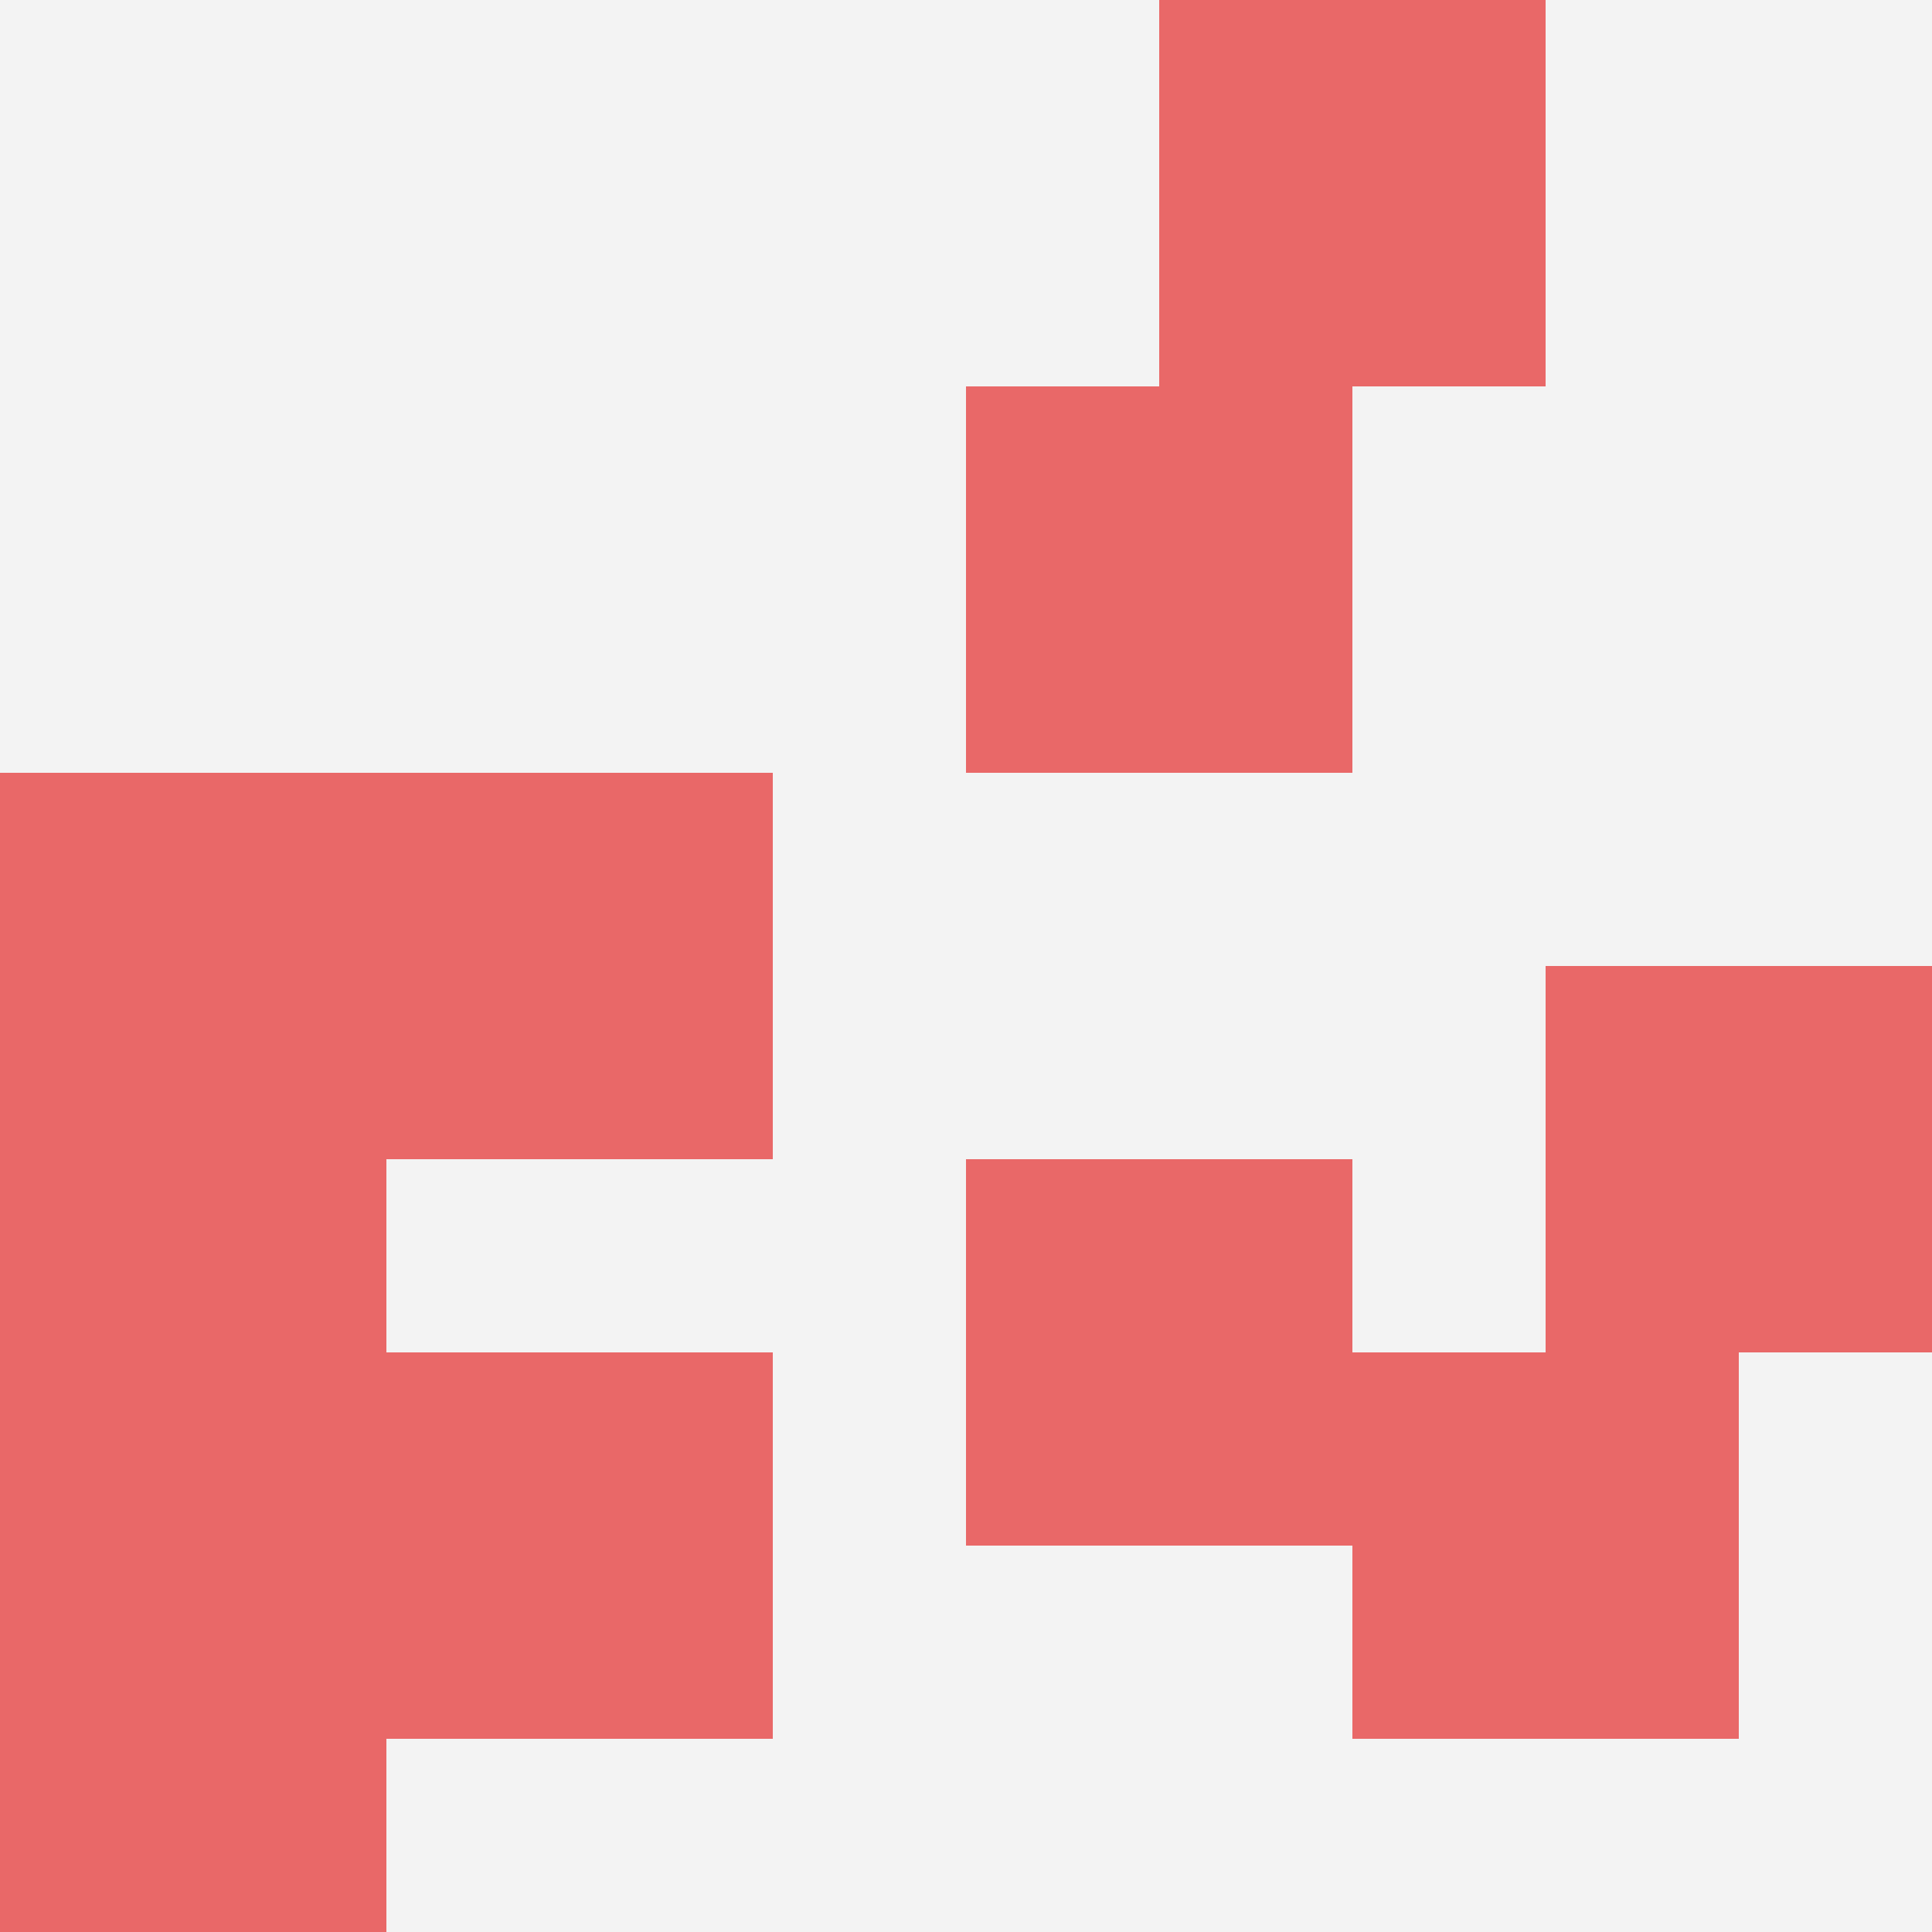
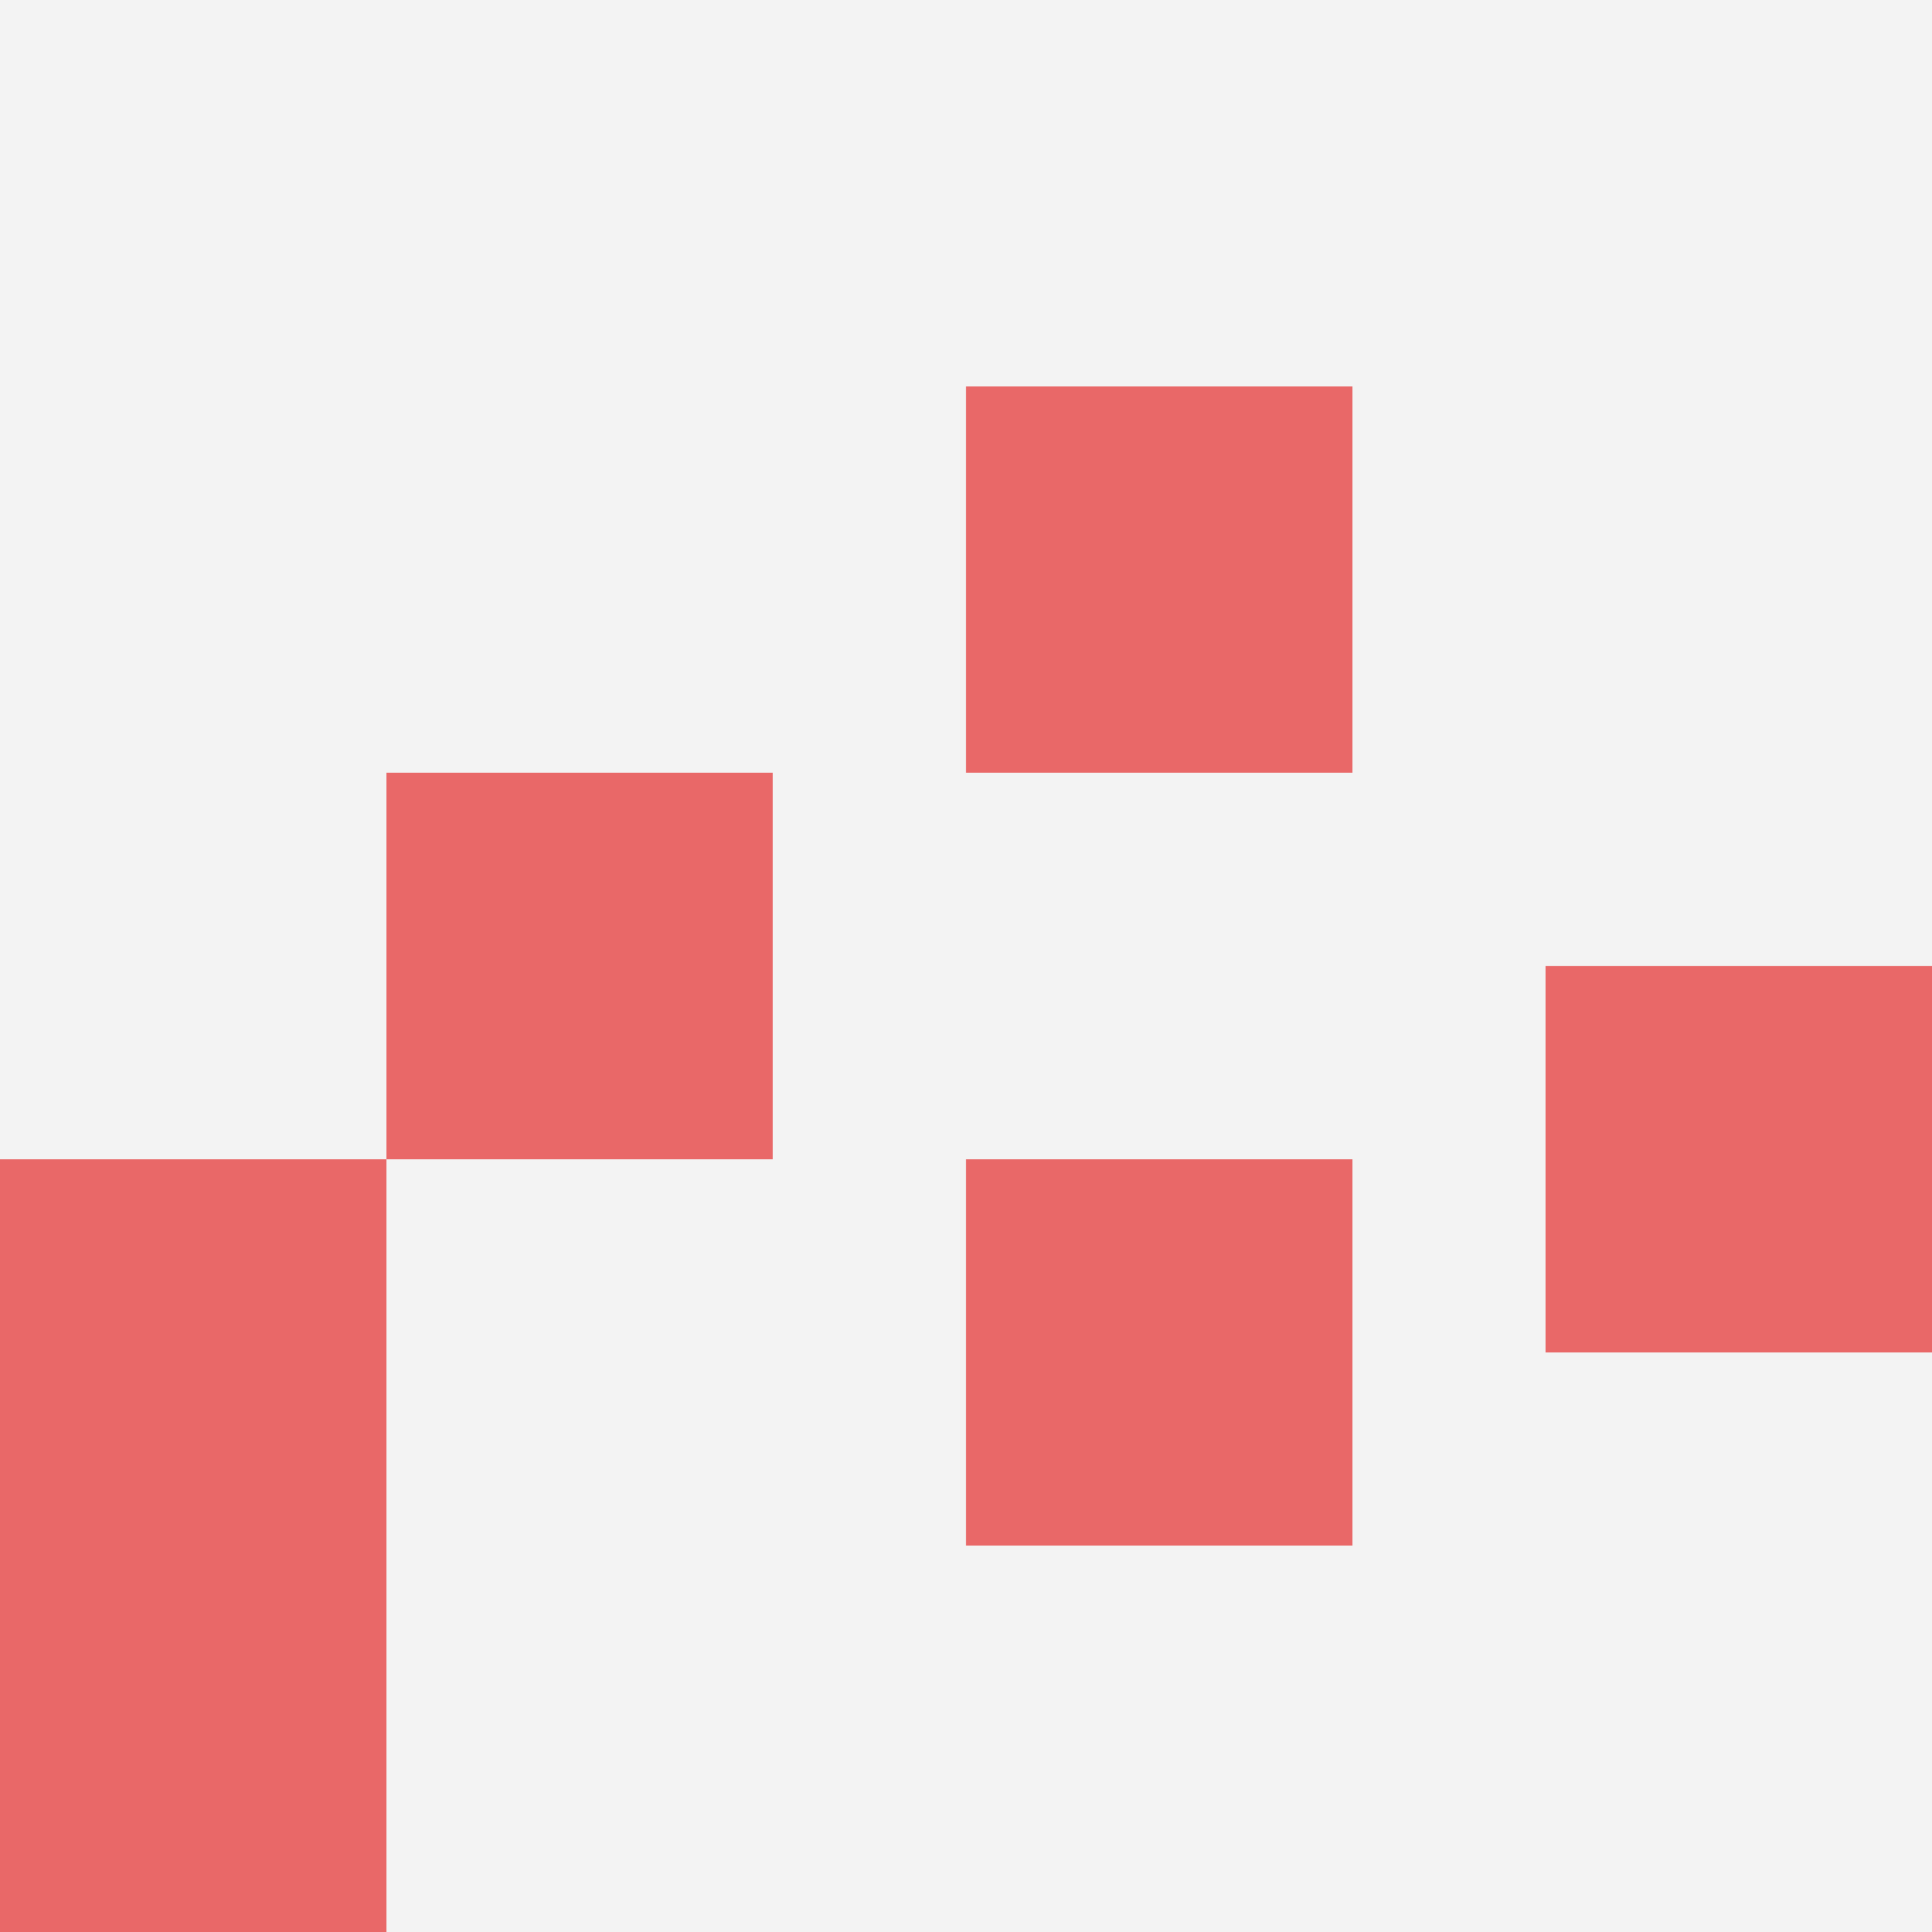
<svg xmlns="http://www.w3.org/2000/svg" id="ten-svg" preserveAspectRatio="xMinYMin meet" viewBox="0 0 10 10">
  <rect x="0" y="0" width="10" height="10" fill="#F3F3F3" />
  <rect class="t" x="5" y="6" />
-   <rect class="t" x="2" y="7" />
-   <rect class="t" x="7" y="7" />
  <rect class="t" x="5" y="2" />
  <rect class="t" x="0" y="6" />
  <rect class="t" x="8" y="5" />
  <rect class="t" x="2" y="4" />
-   <rect class="t" x="6" y="0" />
  <rect class="t" x="0" y="8" />
-   <rect class="t" x="0" y="4" />
  <style>.t{width:2px;height:2px;fill:#E96868} #ten-svg{shape-rendering:crispedges;}</style>
</svg>